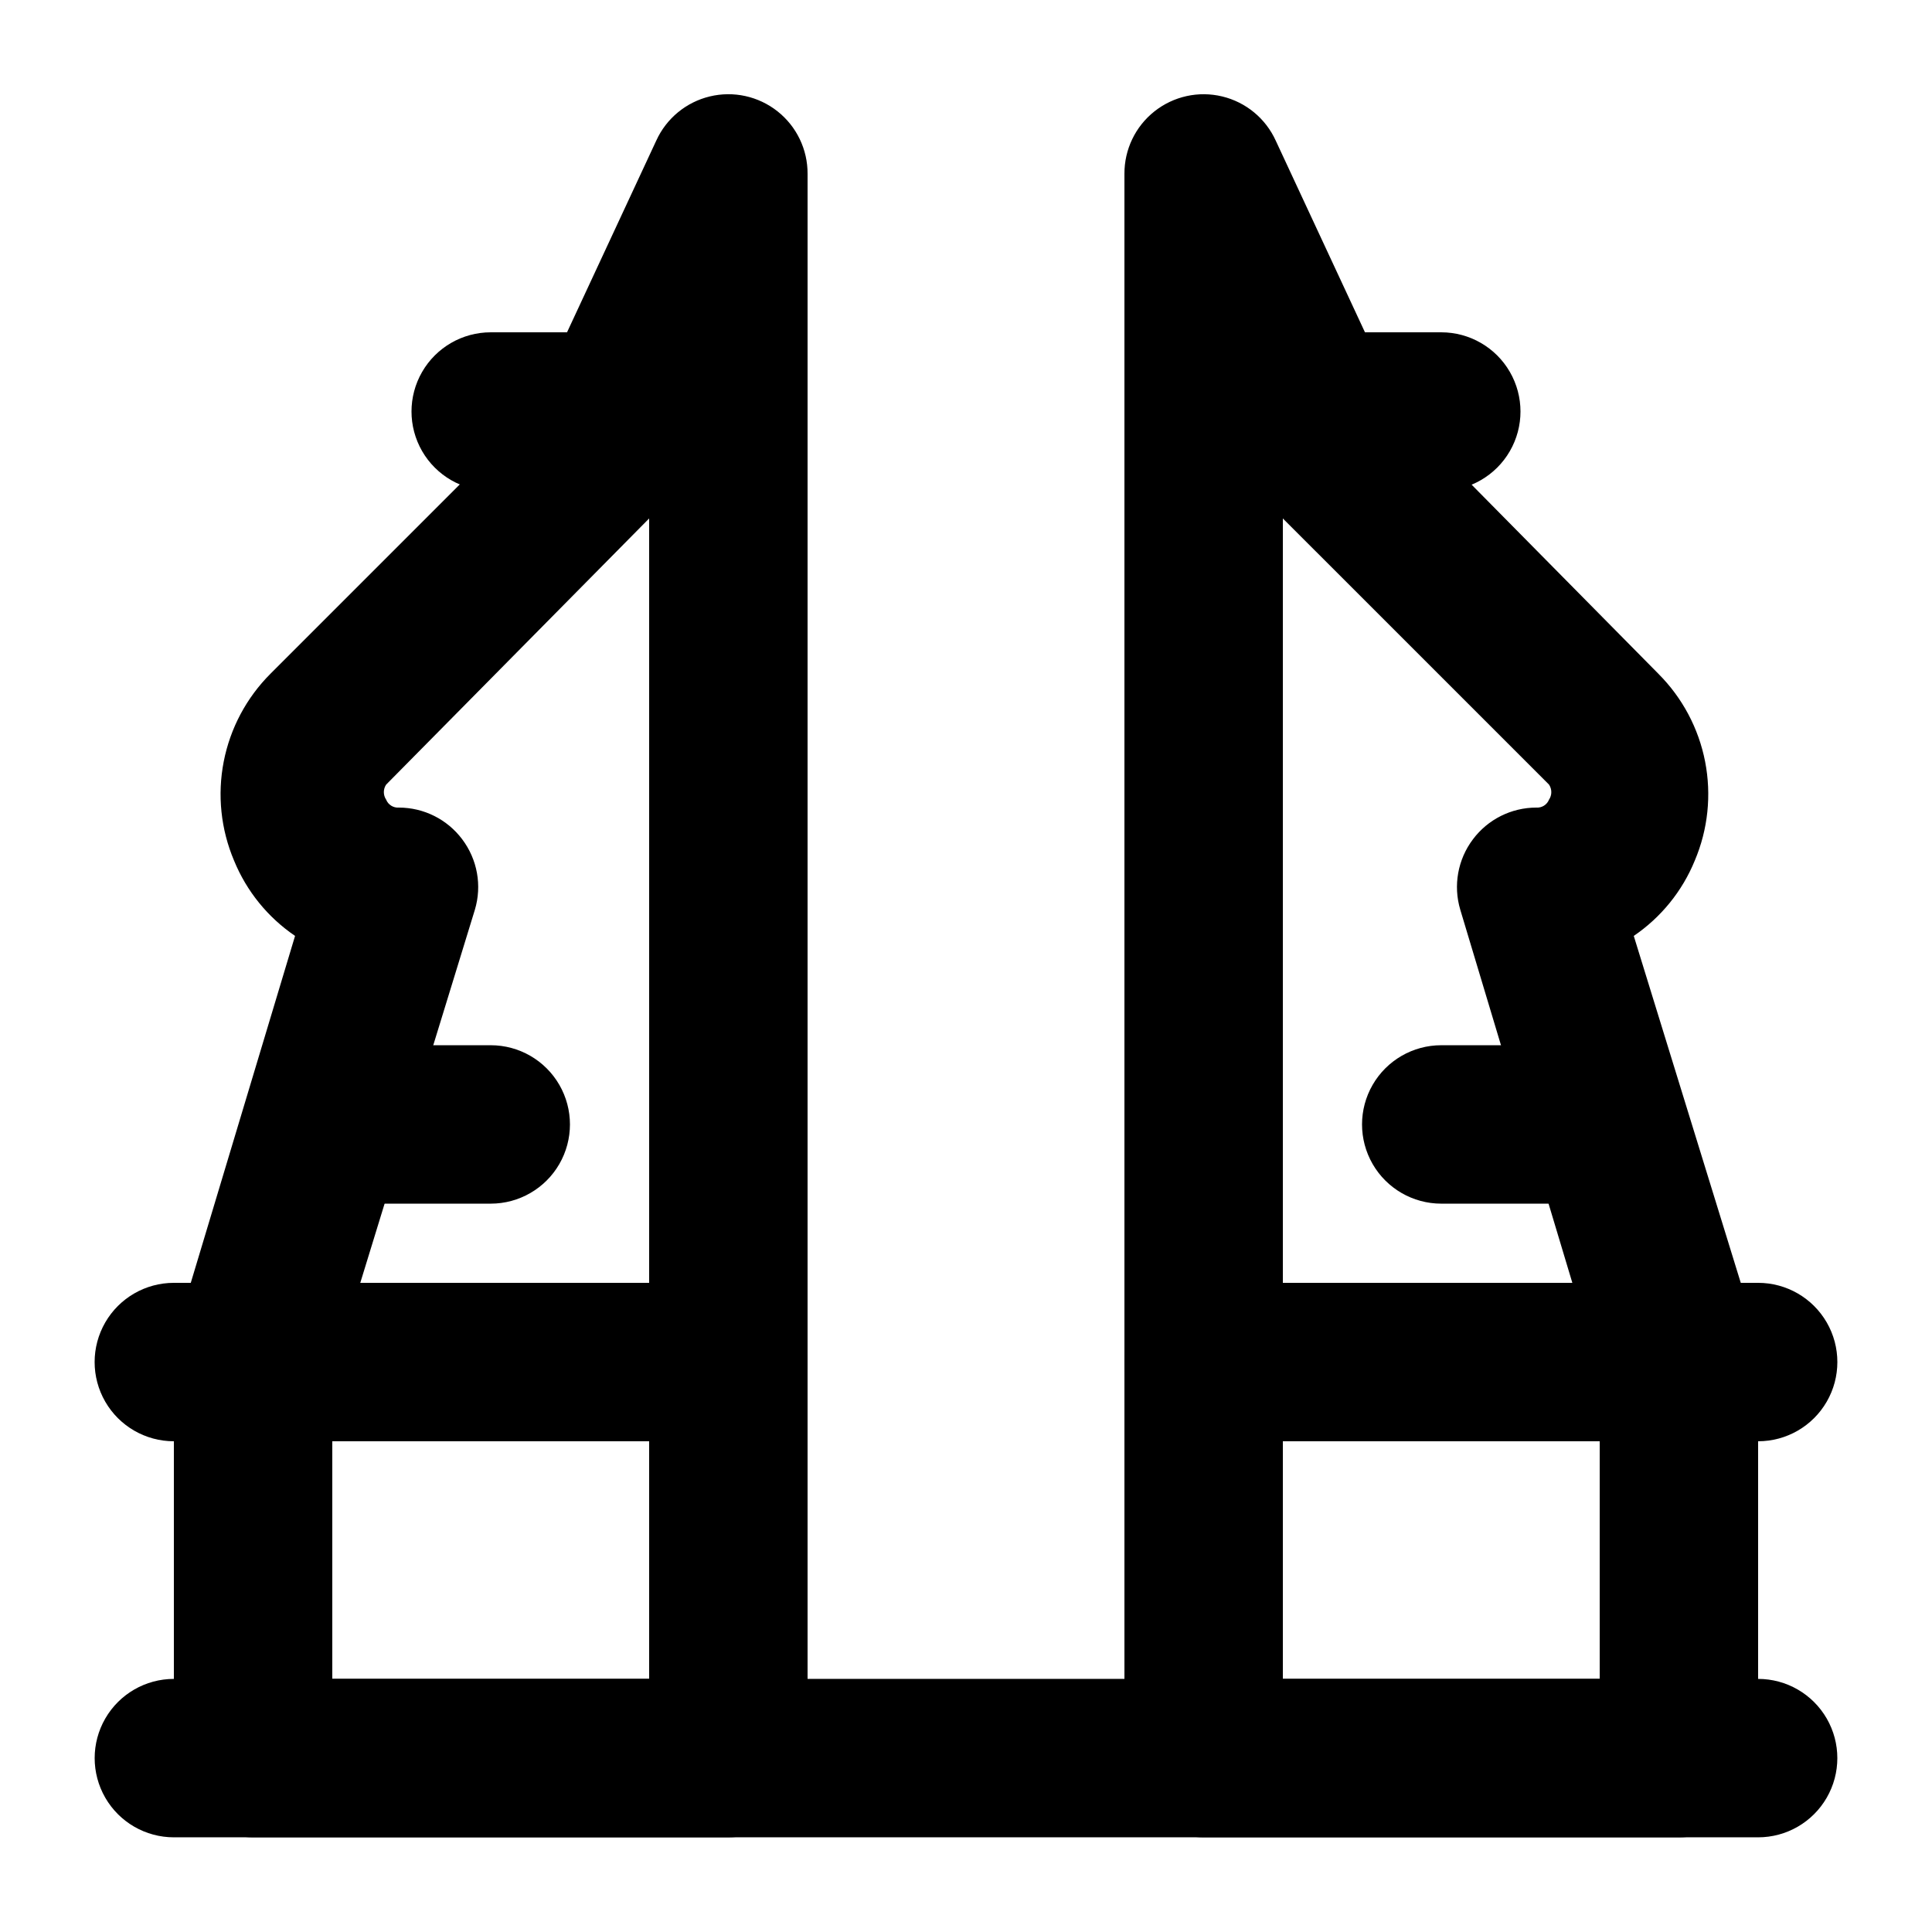
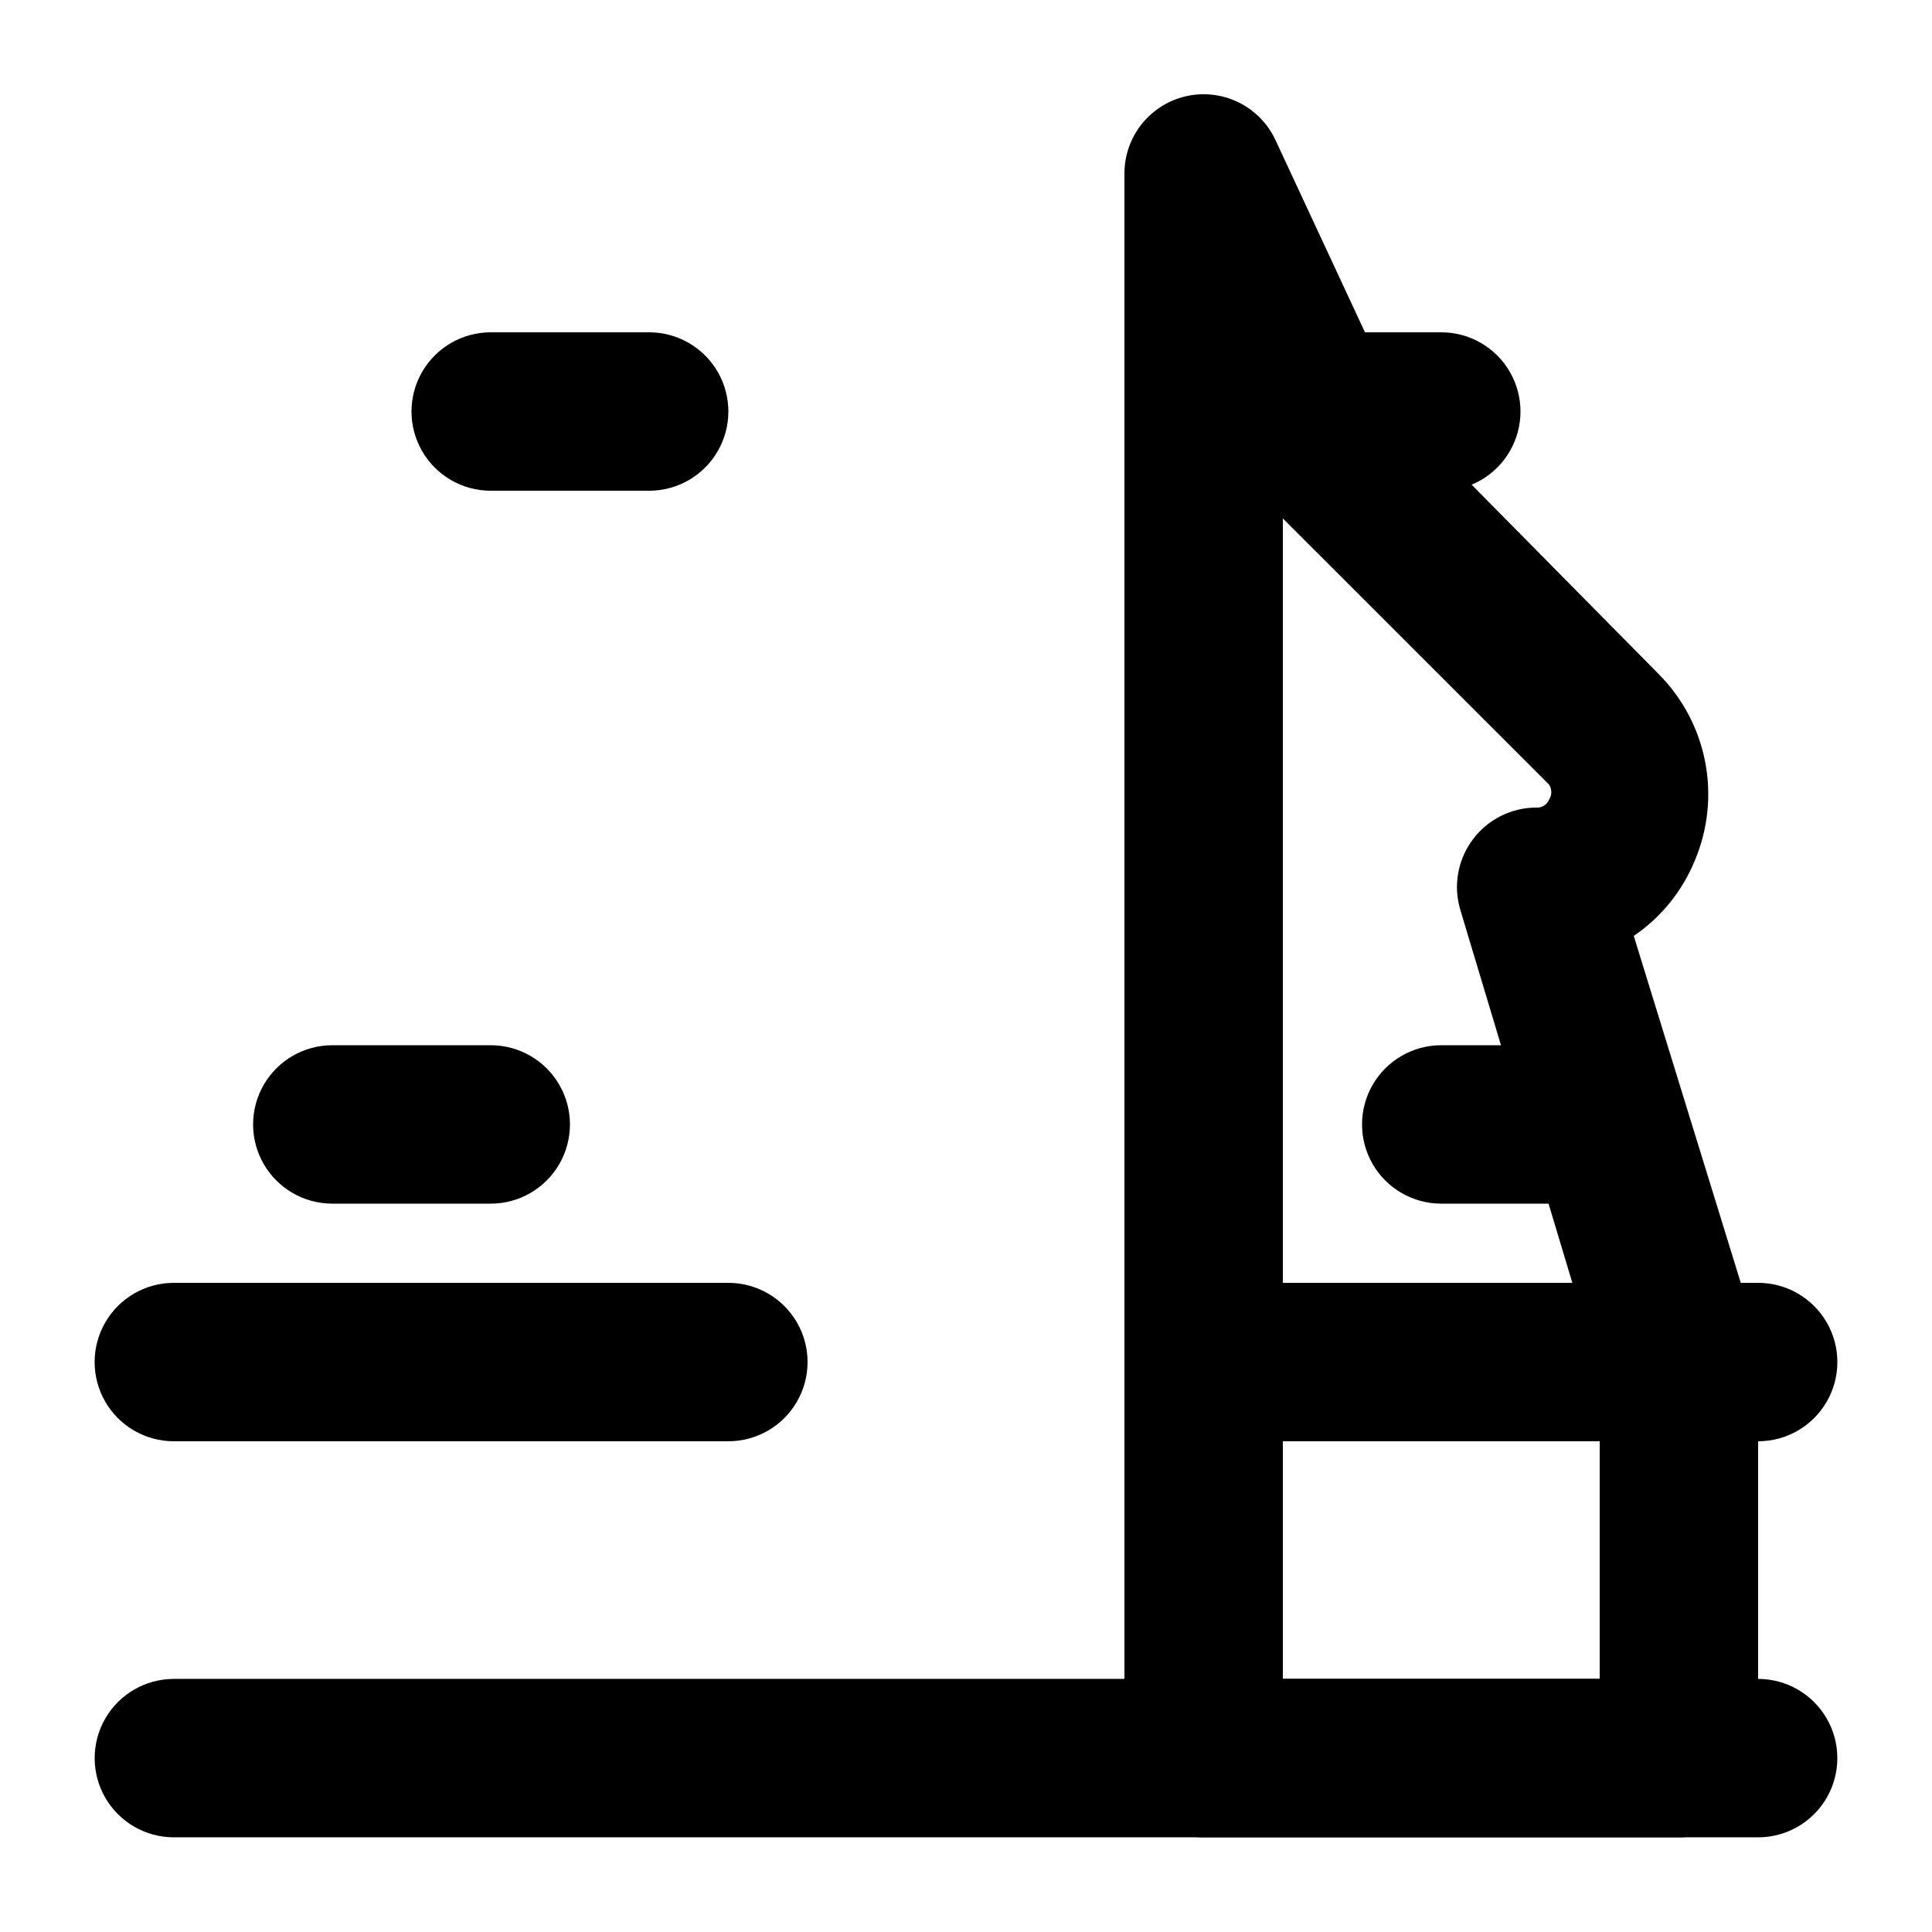
<svg xmlns="http://www.w3.org/2000/svg" fill="#000000" width="800px" height="800px" version="1.1" viewBox="144 144 512 512">
  <g>
-     <path d="m337.02 630.91h-125.95c-5.566 0-10.906-2.211-14.844-6.148s-6.148-9.273-6.148-14.844v-104.96c-0.297-2.016-0.297-4.066 0-6.086l32.117-106.85c-7.231-4.918-12.852-11.852-16.164-19.945-3.508-8.277-4.465-17.418-2.742-26.246 1.719-8.828 6.035-16.938 12.398-23.293l68.227-68.227 34.004-73.051c2.676-5.875 7.906-10.191 14.18-11.703 6.273-1.516 12.895-0.059 17.957 3.949 5.059 4.004 7.996 10.117 7.961 16.57v419.84c0 5.57-2.215 10.906-6.148 14.844-3.938 3.938-9.277 6.148-14.844 6.148zm-104.96-41.984h83.969v-307.53l-69.695 70.531c-0.812 1.207-0.812 2.785 0 3.988 0.543 1.355 1.902 2.207 3.359 2.102 6.609 0 12.828 3.109 16.793 8.395 4.031 5.34 5.281 12.277 3.359 18.684l-37.785 123.02z" />
    <path d="m337.02 525.95h-146.95c-7.5 0-14.43-4-18.18-10.496-3.75-6.492-3.75-14.496 0-20.992 3.75-6.492 10.68-10.496 18.18-10.496h146.95c7.5 0 14.43 4.004 18.18 10.496 3.75 6.496 3.75 14.5 0 20.992-3.75 6.496-10.68 10.496-18.18 10.496z" />
    <path d="m609.92 630.91h-419.84c-7.5 0-14.43-4-18.18-10.496-3.75-6.492-3.75-14.496 0-20.992 3.75-6.492 10.68-10.496 18.18-10.496h419.84c7.5 0 14.43 4.004 18.18 10.496 3.75 6.496 3.75 14.5 0 20.992-3.75 6.496-10.68 10.496-18.18 10.496z" />
    <path d="m274.05 462.98h-41.984c-7.5 0-14.43-4.004-18.18-10.496-3.75-6.496-3.75-14.5 0-20.992 3.75-6.496 10.68-10.496 18.18-10.496h41.984c7.5 0 14.43 4 18.18 10.496 3.75 6.492 3.75 14.496 0 20.992-3.75 6.492-10.68 10.496-18.18 10.496z" />
    <path d="m588.93 630.91h-125.95c-5.57 0-10.91-2.211-14.844-6.148-3.938-3.938-6.148-9.273-6.148-14.844v-419.84c-0.035-6.453 2.898-12.566 7.961-16.57 5.059-4.008 11.68-5.465 17.953-3.949 6.273 1.512 11.504 5.828 14.18 11.703l34.008 73.051 67.383 68.223v0.004c6.363 6.356 10.68 14.465 12.402 23.293 1.719 8.828 0.766 17.969-2.746 26.246-3.312 8.094-8.934 15.027-16.164 19.945l32.957 106.85c0.297 2.019 0.297 4.07 0 6.086v104.96c0 5.57-2.211 10.906-6.148 14.844s-9.273 6.148-14.844 6.148zm-104.96-41.984h83.969v-80.816l-36.945-123.01v-0.004c-1.922-6.406-0.672-13.344 3.359-18.684 3.965-5.285 10.188-8.395 16.793-8.395 1.457 0.105 2.816-0.746 3.359-2.102 0.812-1.203 0.812-2.781 0-3.988l-70.535-70.531z" />
    <path d="m609.92 525.95h-146.94c-7.5 0-14.434-4-18.18-10.496-3.75-6.492-3.75-14.496 0-20.992 3.746-6.492 10.68-10.496 18.18-10.496h146.95-0.004c7.5 0 14.43 4.004 18.18 10.496 3.75 6.496 3.75 14.5 0 20.992-3.75 6.496-10.68 10.496-18.18 10.496z" />
    <path d="m567.93 462.98h-41.984c-7.5 0-14.43-4.004-18.18-10.496-3.75-6.496-3.75-14.5 0-20.992 3.75-6.496 10.68-10.496 18.18-10.496h41.984c7.5 0 14.43 4 18.18 10.496 3.75 6.492 3.75 14.496 0 20.992-3.75 6.492-10.68 10.496-18.18 10.496z" />
    <path d="m525.95 274.05h-41.984c-7.496 0-14.43-4-18.18-10.496-3.746-6.496-3.746-14.496 0-20.992 3.75-6.496 10.684-10.496 18.18-10.496h41.984c7.5 0 14.43 4 18.18 10.496s3.75 14.496 0 20.992c-3.75 6.496-10.68 10.496-18.18 10.496z" />
    <path d="m316.03 274.05h-41.984c-7.5 0-14.43-4-18.18-10.496-3.75-6.496-3.75-14.496 0-20.992s10.68-10.496 18.18-10.496h41.984c7.5 0 14.43 4 18.18 10.496s3.75 14.496 0 20.992c-3.75 6.496-10.68 10.496-18.18 10.496z" />
  </g>
</svg>